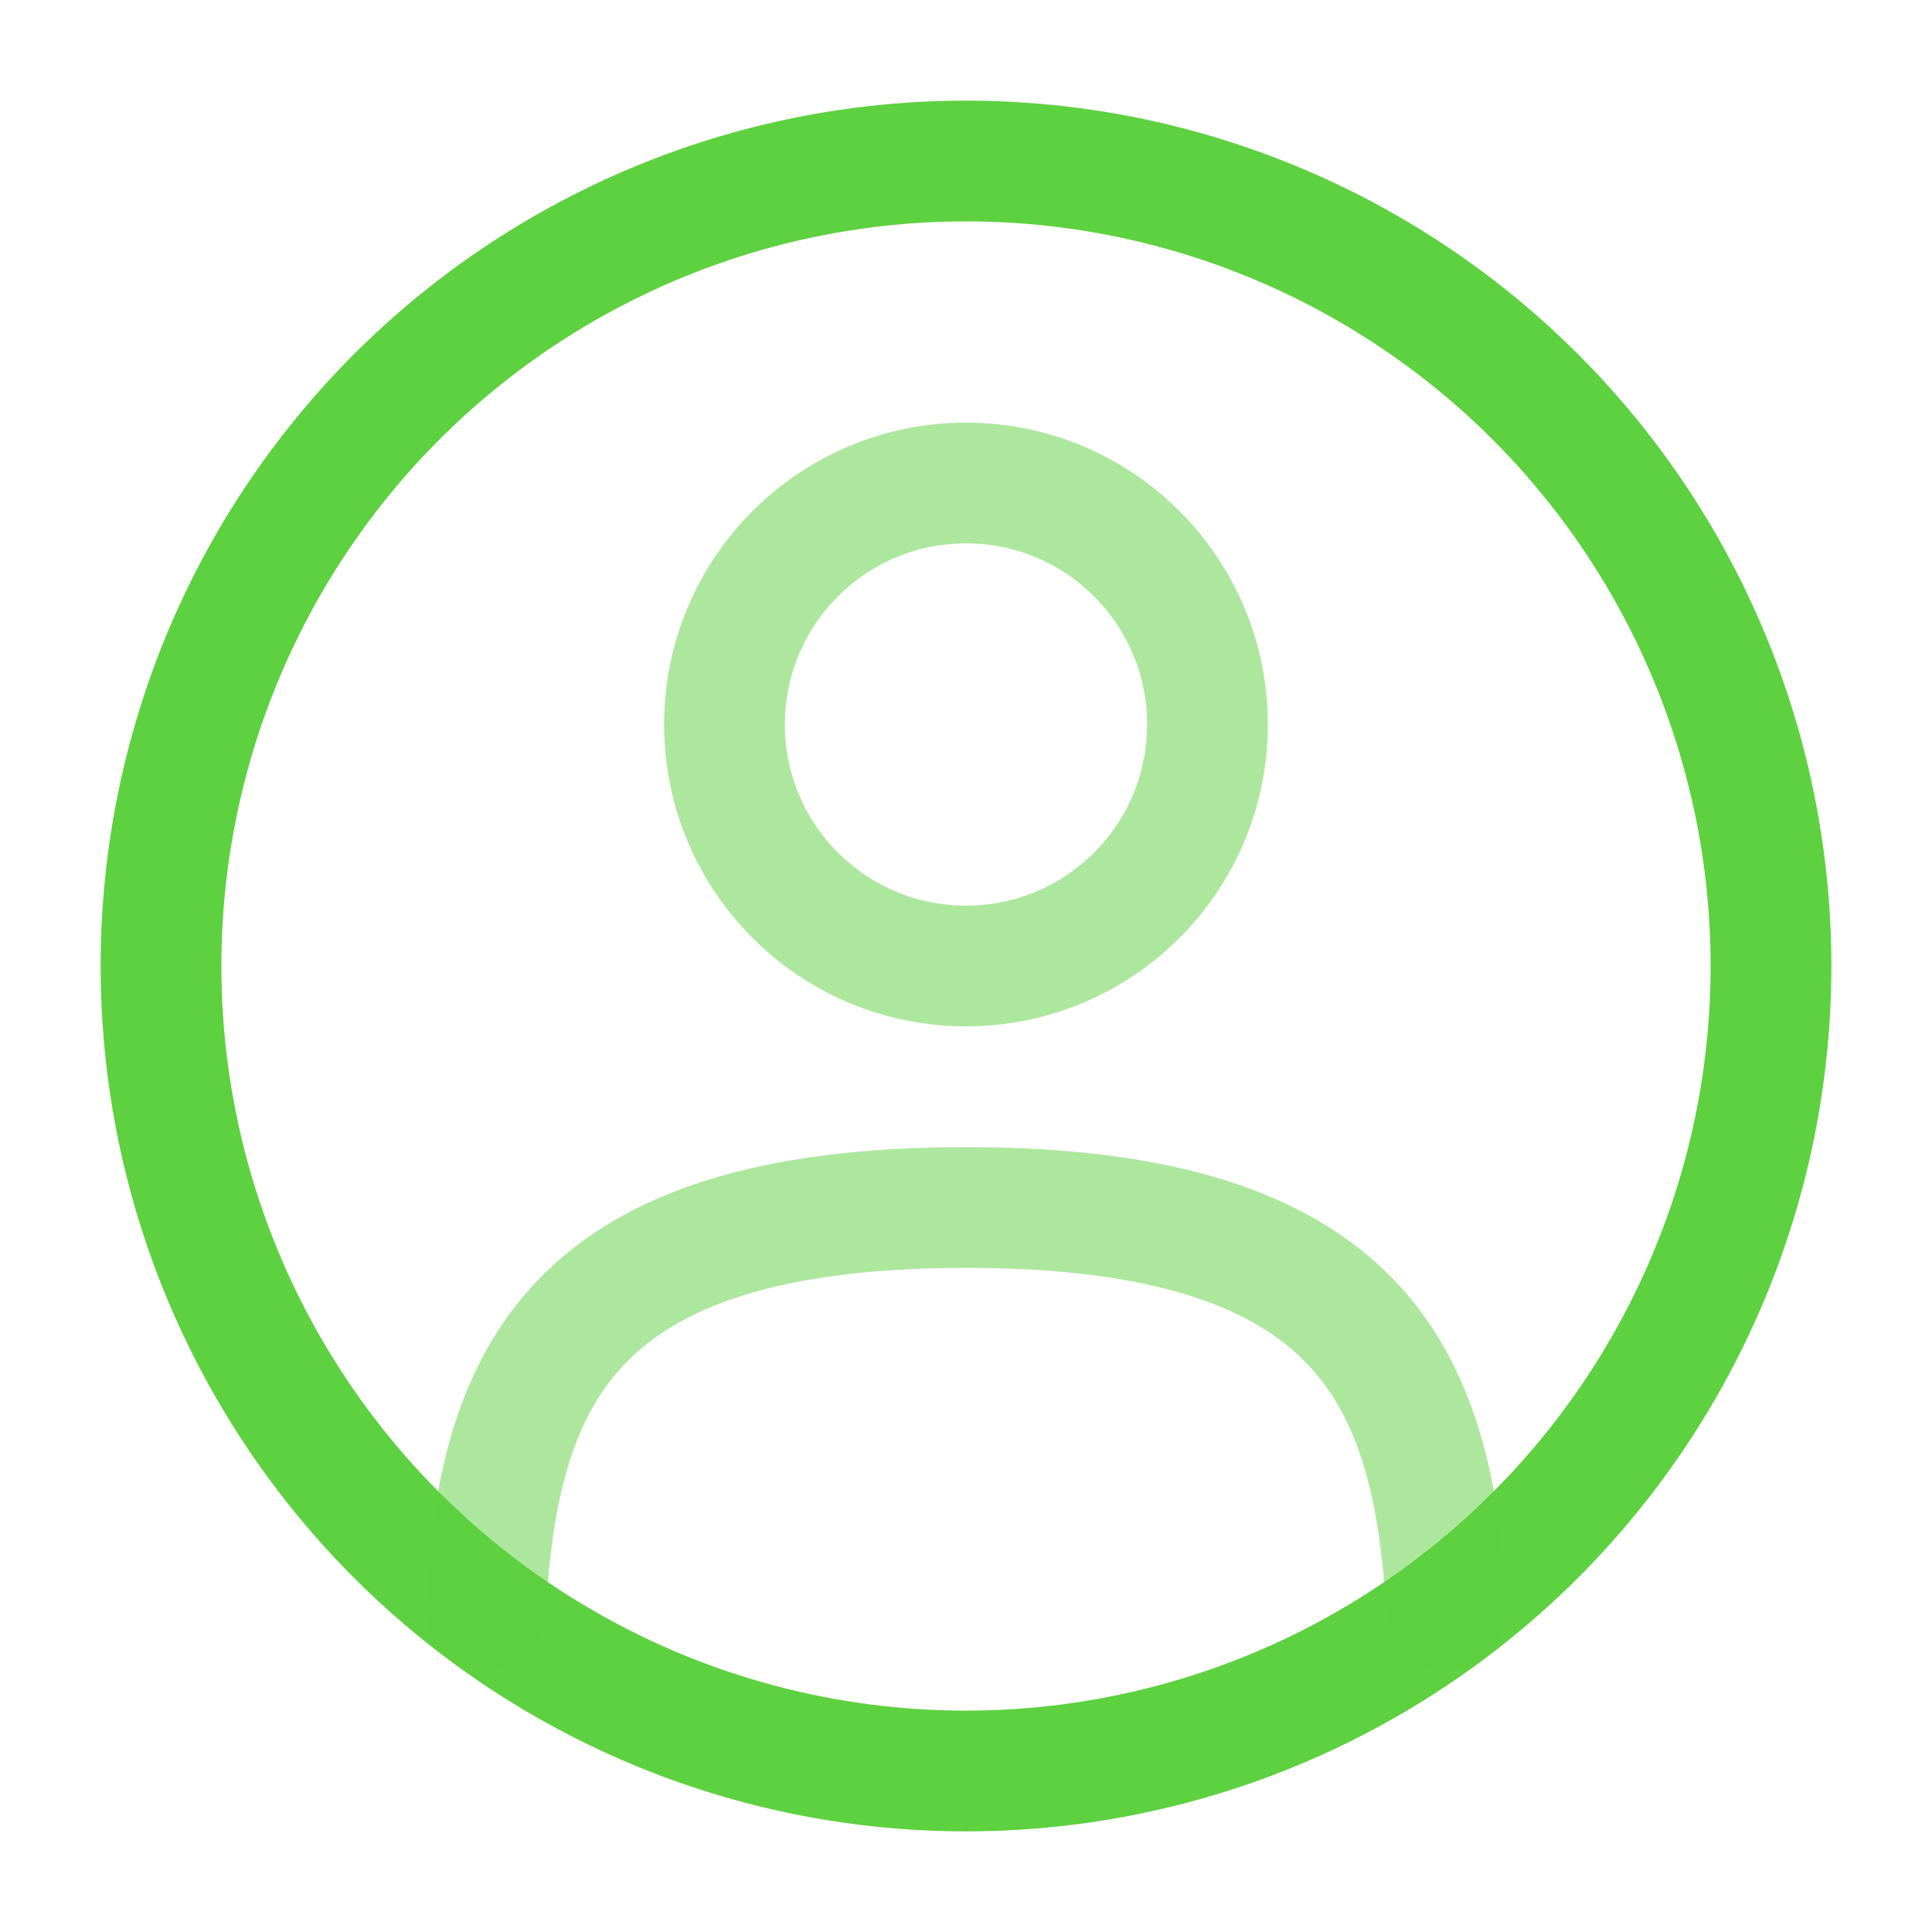
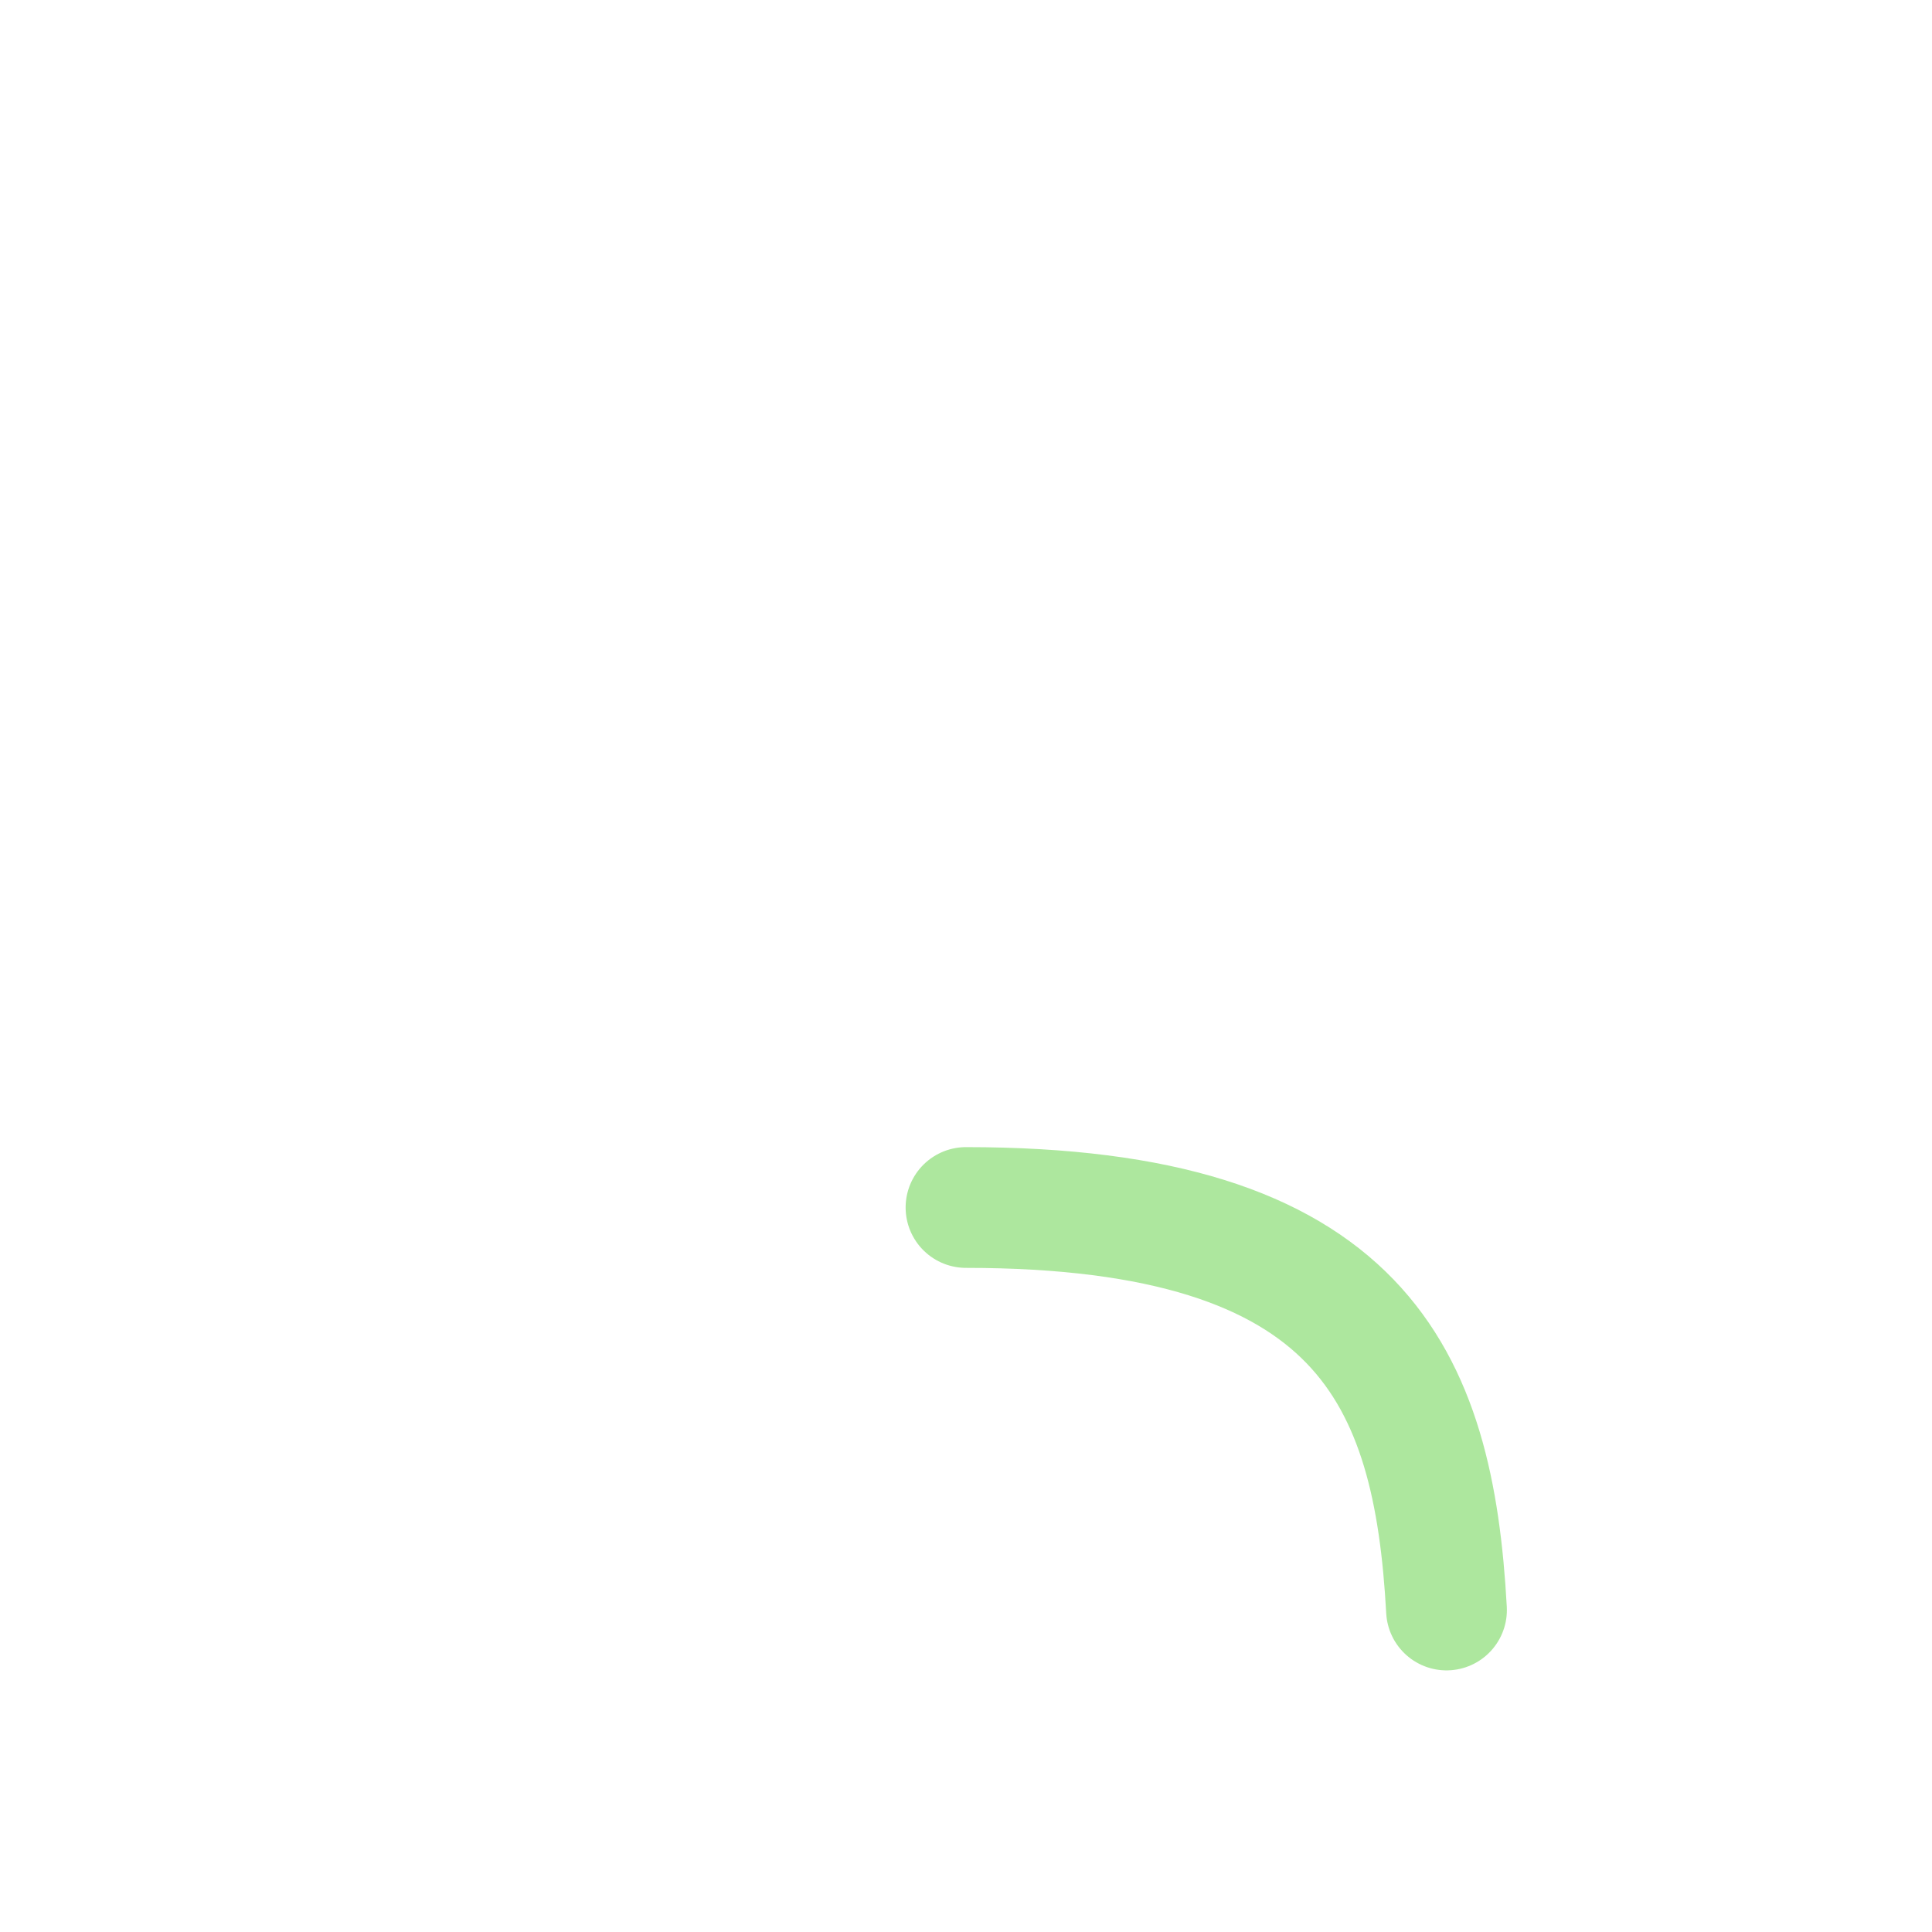
<svg xmlns="http://www.w3.org/2000/svg" width="800px" height="800px" viewBox="0 0 24 24" fill="none">
  <g id="SVGRepo_bgCarrier" stroke-width="0" />
  <g id="SVGRepo_tracerCarrier" stroke-linecap="round" stroke-linejoin="round" />
  <g id="SVGRepo_iconCarrier">
-     <circle opacity="0.5" cx="12" cy="9" r="3" stroke="#5dd13f" stroke-width="1.5" />
-     <circle cx="12" cy="12" r="10" stroke="#5dd13f" stroke-width="1.5" />
-     <path opacity="0.5" d="M17.969 20C17.81 17.108 16.925 15 12 15C7.075 15 6.19 17.108 6.031 20" stroke="#5dd13f" stroke-width="1.5" stroke-linecap="round" />
+     <path opacity="0.5" d="M17.969 20C17.81 17.108 16.925 15 12 15" stroke="#5dd13f" stroke-width="1.5" stroke-linecap="round" />
  </g>
</svg>